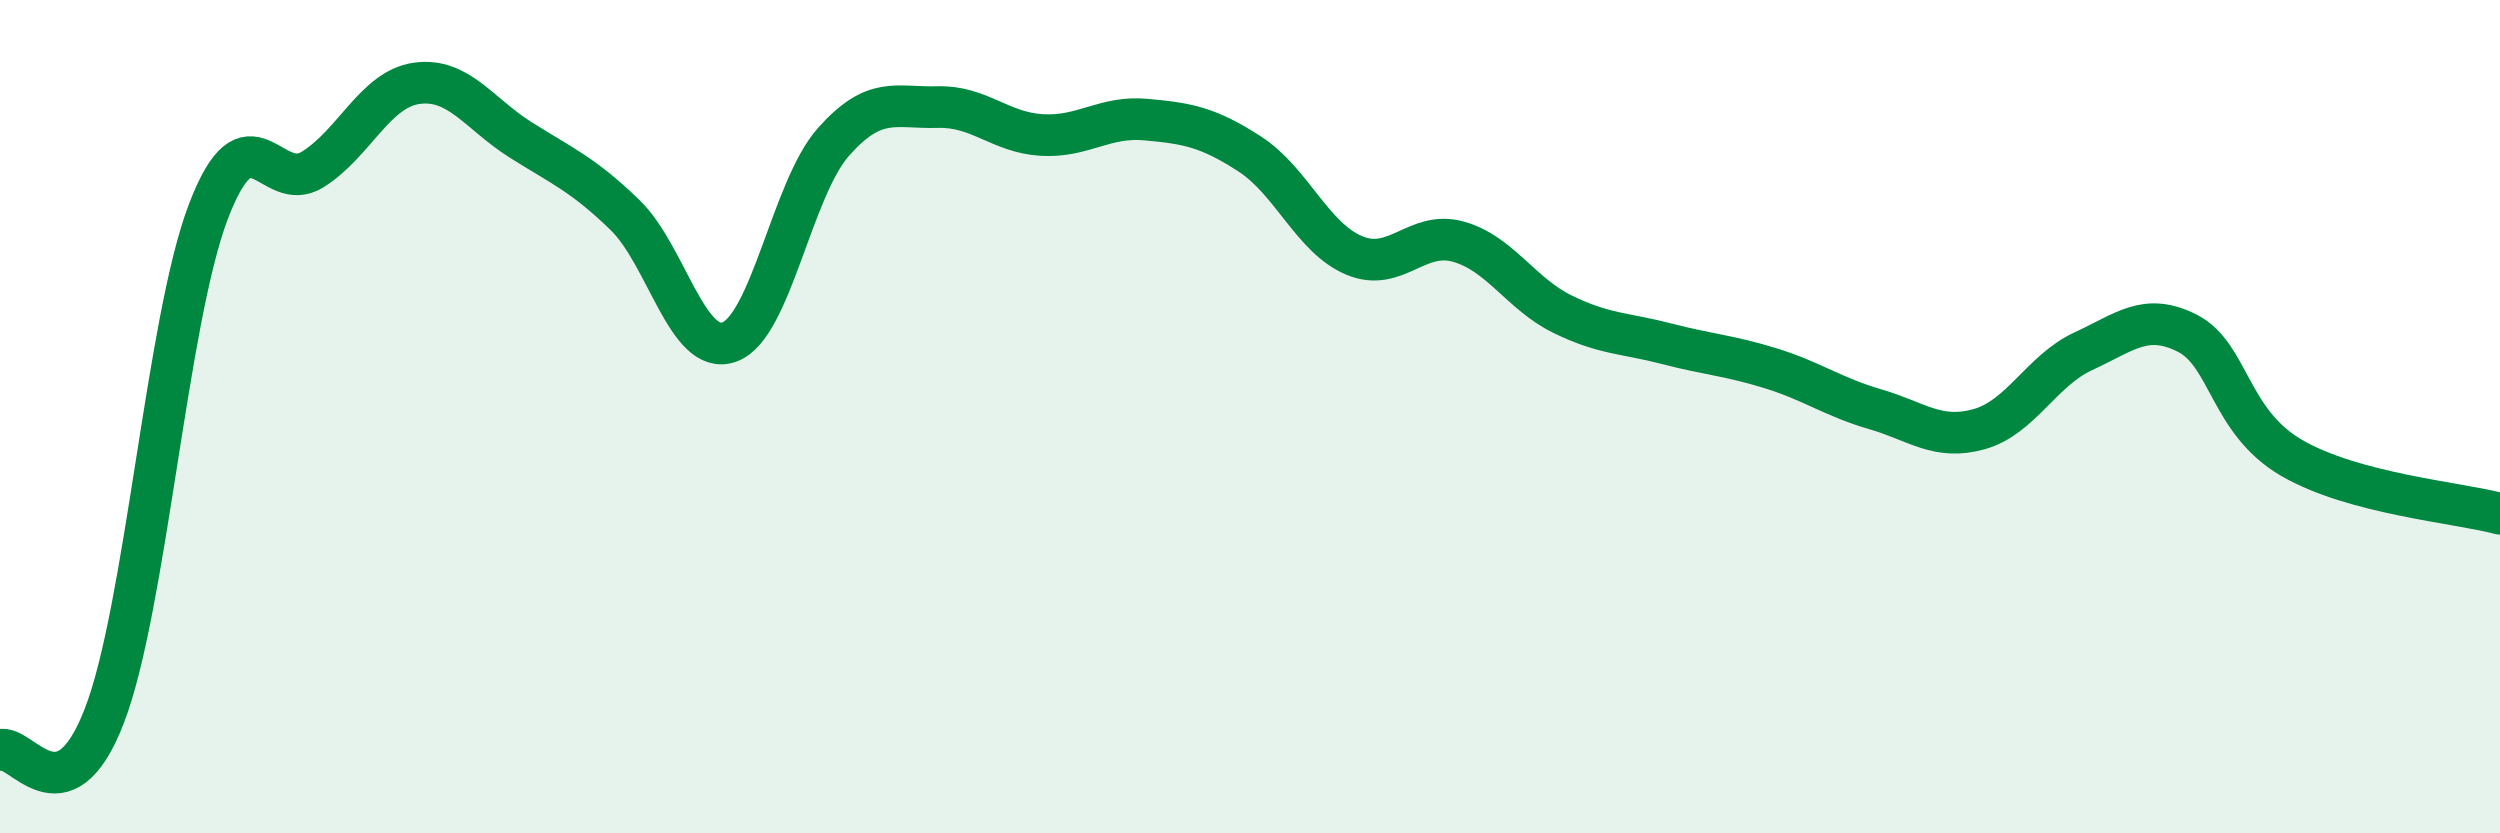
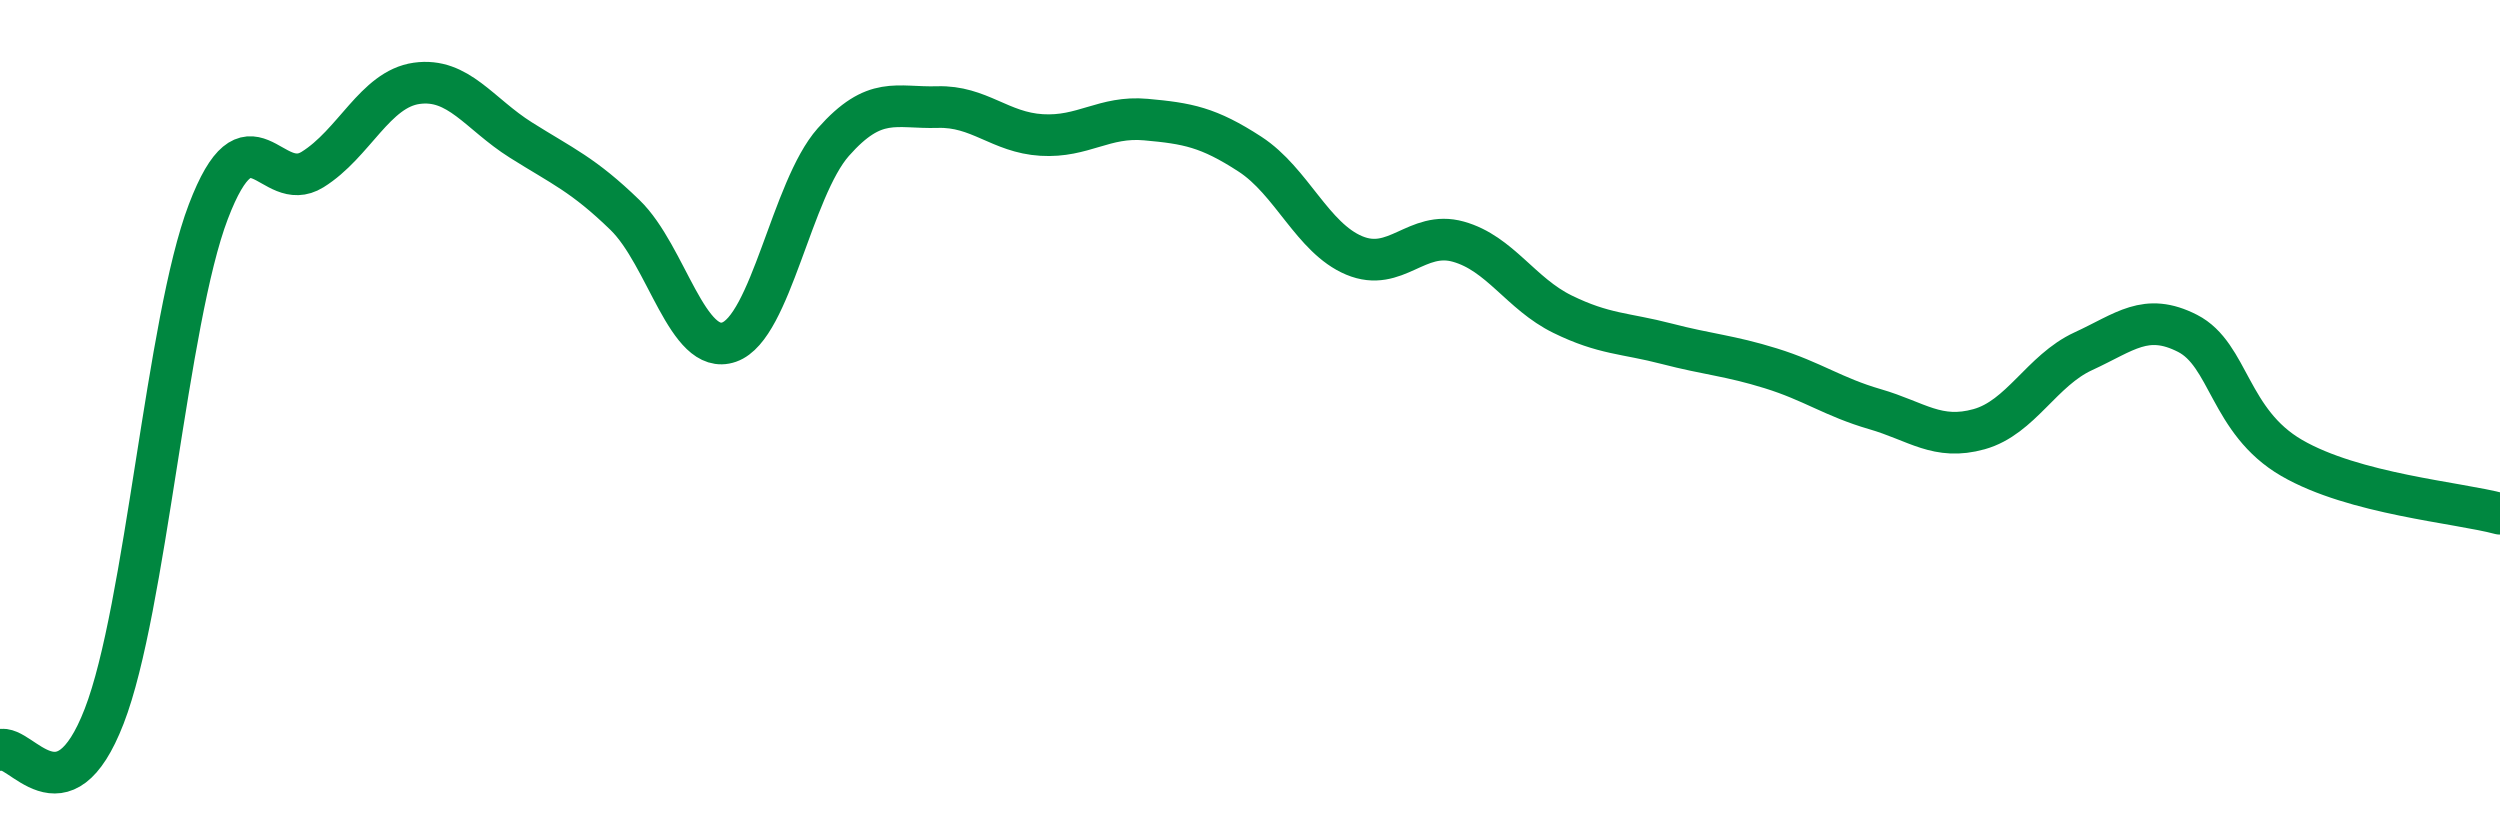
<svg xmlns="http://www.w3.org/2000/svg" width="60" height="20" viewBox="0 0 60 20">
-   <path d="M 0,18 C 0.5,17.84 1.5,19.77 2.5,17.19 C 3.5,14.61 4,7.7 5,5.08 C 6,2.46 6.5,4.69 7.5,4.07 C 8.5,3.45 9,2.14 10,2 C 11,1.86 11.5,2.73 12.5,3.36 C 13.5,3.99 14,4.19 15,5.16 C 16,6.13 16.5,8.56 17.5,8.21 C 18.5,7.86 19,4.54 20,3.41 C 21,2.28 21.5,2.6 22.5,2.57 C 23.5,2.54 24,3.18 25,3.24 C 26,3.3 26.5,2.78 27.5,2.87 C 28.5,2.96 29,3.05 30,3.7 C 31,4.35 31.5,5.71 32.5,6.13 C 33.5,6.55 34,5.52 35,5.8 C 36,6.08 36.5,7.05 37.5,7.54 C 38.5,8.03 39,7.99 40,8.25 C 41,8.51 41.5,8.53 42.5,8.84 C 43.5,9.15 44,9.53 45,9.82 C 46,10.11 46.5,10.58 47.5,10.3 C 48.5,10.02 49,8.89 50,8.43 C 51,7.97 51.5,7.49 52.5,8 C 53.5,8.51 53.5,10.12 55,10.99 C 56.5,11.86 59,12.06 60,12.33L60 20L0 20Z" fill="#008740" opacity="0.1" stroke-linecap="round" stroke-linejoin="round" />
  <path d="M 0,18 C 0.5,17.84 1.5,19.77 2.5,17.19 C 3.5,14.61 4,7.7 5,5.08 C 6,2.46 6.5,4.69 7.5,4.07 C 8.5,3.45 9,2.14 10,2 C 11,1.86 11.5,2.73 12.5,3.36 C 13.5,3.99 14,4.19 15,5.16 C 16,6.13 16.5,8.56 17.5,8.21 C 18.5,7.86 19,4.54 20,3.41 C 21,2.28 21.5,2.6 22.5,2.57 C 23.5,2.54 24,3.18 25,3.24 C 26,3.3 26.5,2.78 27.5,2.87 C 28.5,2.96 29,3.05 30,3.7 C 31,4.35 31.5,5.71 32.5,6.13 C 33.5,6.55 34,5.52 35,5.8 C 36,6.08 36.5,7.05 37.5,7.54 C 38.5,8.03 39,7.99 40,8.25 C 41,8.51 41.5,8.53 42.5,8.84 C 43.5,9.15 44,9.53 45,9.82 C 46,10.11 46.5,10.58 47.5,10.3 C 48.5,10.02 49,8.89 50,8.43 C 51,7.97 51.5,7.49 52.5,8 C 53.5,8.51 53.5,10.12 55,10.99 C 56.5,11.86 59,12.06 60,12.33" stroke="#008740" stroke-width="1" fill="none" stroke-linecap="round" stroke-linejoin="round" />
</svg>